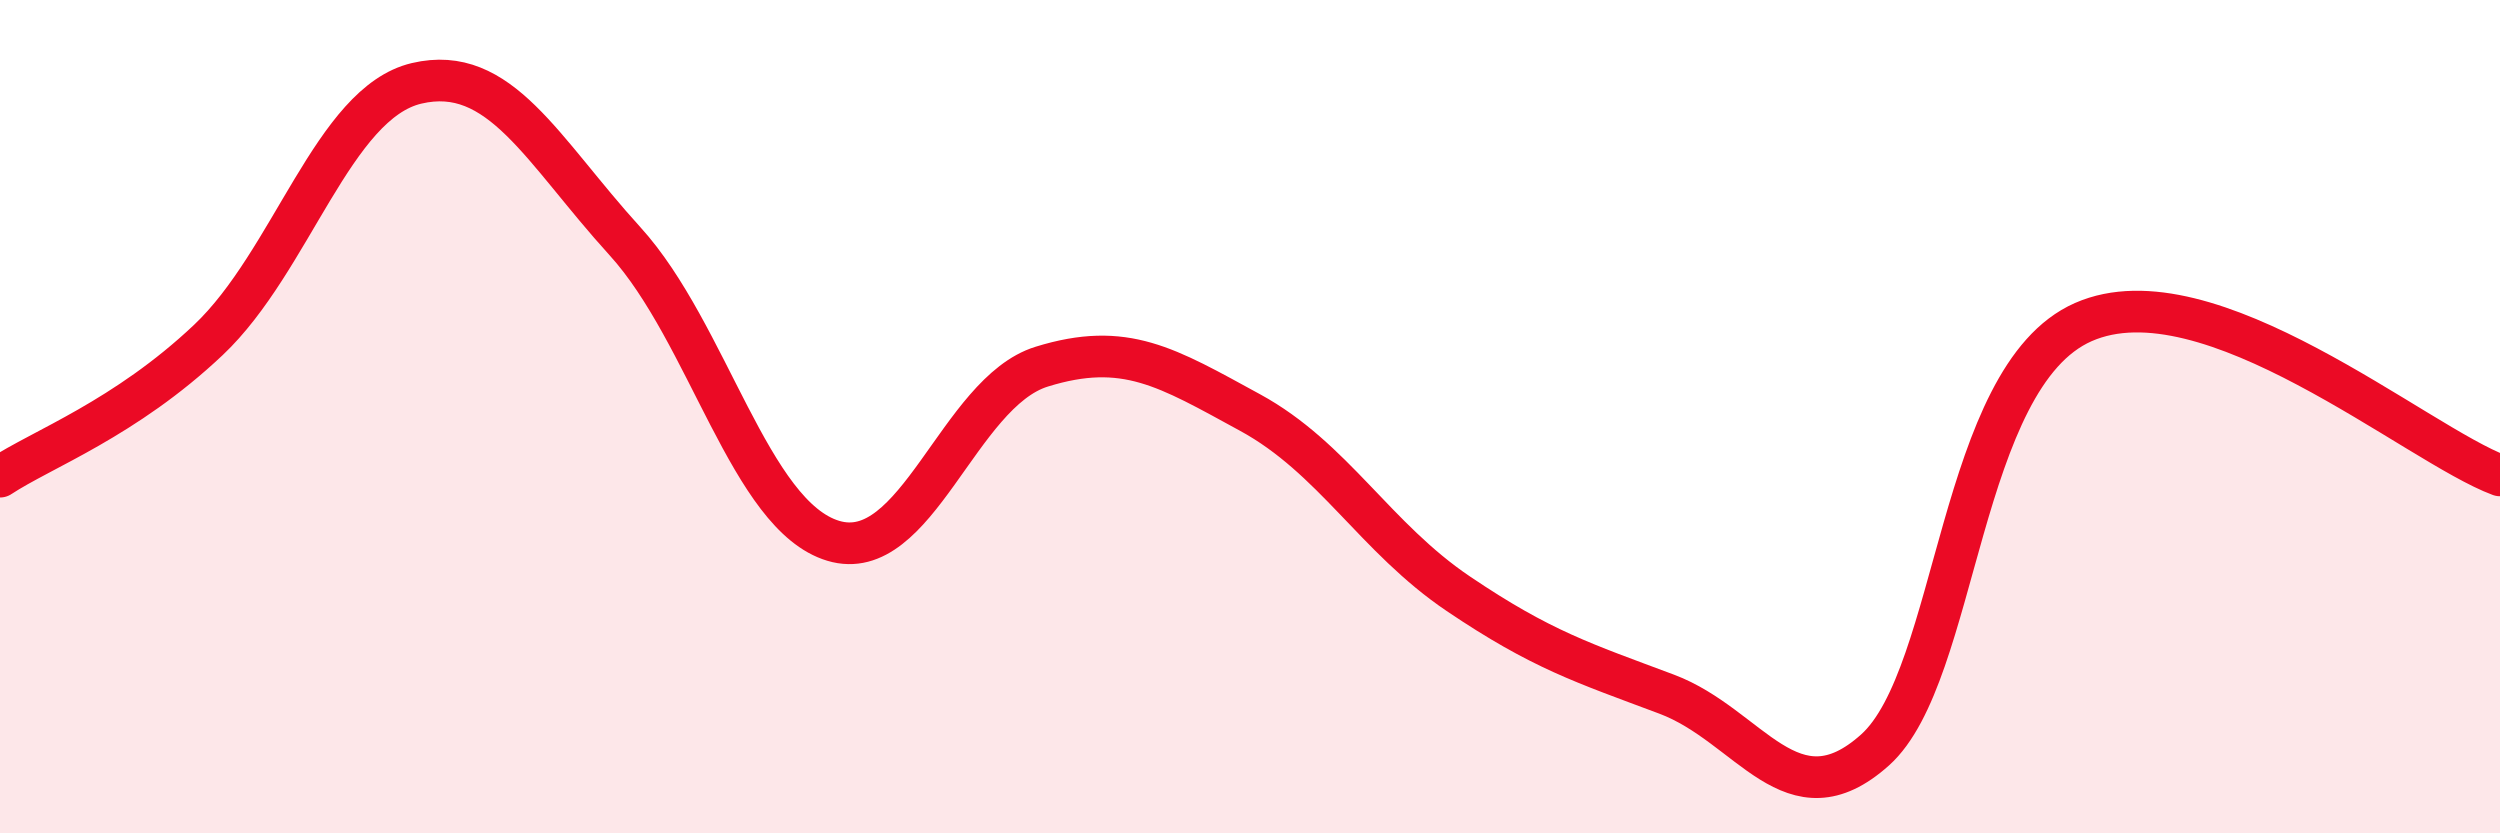
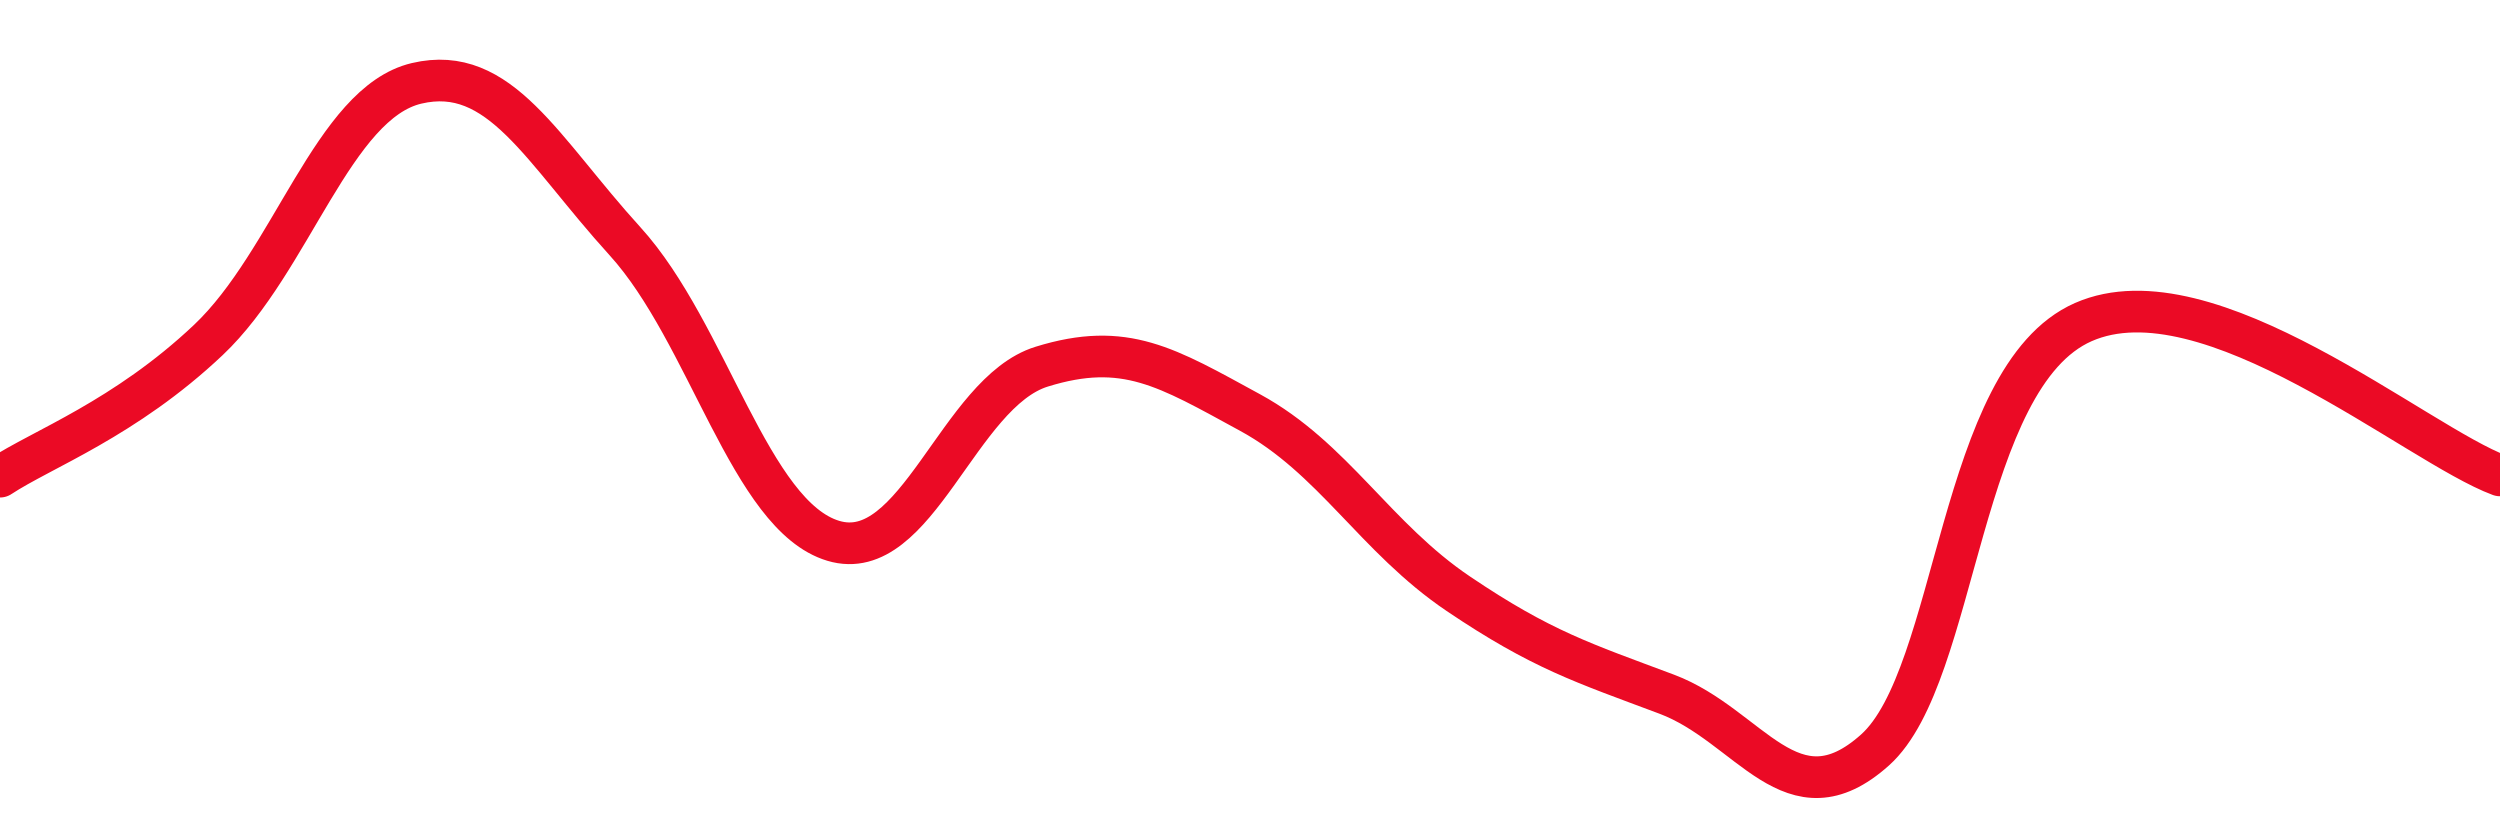
<svg xmlns="http://www.w3.org/2000/svg" width="60" height="20" viewBox="0 0 60 20">
-   <path d="M 0,11.44 C 1,10.78 3,10.05 5,8.16 C 7,6.27 8,2.47 10,2 C 12,1.53 13,3.59 15,5.79 C 17,7.99 18,12.38 20,12.98 C 22,13.58 23,9.42 25,8.8 C 27,8.18 28,8.81 30,9.9 C 32,10.99 33,12.9 35,14.25 C 37,15.6 38,15.91 40,16.66 C 42,17.41 43,19.79 45,18 C 47,16.21 47,9.05 50,7.73 C 53,6.41 58,10.67 60,11.41L60 20L0 20Z" fill="#EB0A25" opacity="0.1" stroke-linecap="round" stroke-linejoin="round" />
  <path d="M 0,11.44 C 1,10.78 3,10.05 5,8.16 C 7,6.27 8,2.47 10,2 C 12,1.53 13,3.59 15,5.79 C 17,7.99 18,12.38 20,12.98 C 22,13.58 23,9.42 25,8.8 C 27,8.18 28,8.81 30,9.9 C 32,10.99 33,12.9 35,14.25 C 37,15.6 38,15.91 40,16.66 C 42,17.41 43,19.79 45,18 C 47,16.21 47,9.05 50,7.73 C 53,6.41 58,10.67 60,11.41" stroke="#EB0A25" stroke-width="1" fill="none" stroke-linecap="round" stroke-linejoin="round" />
</svg>